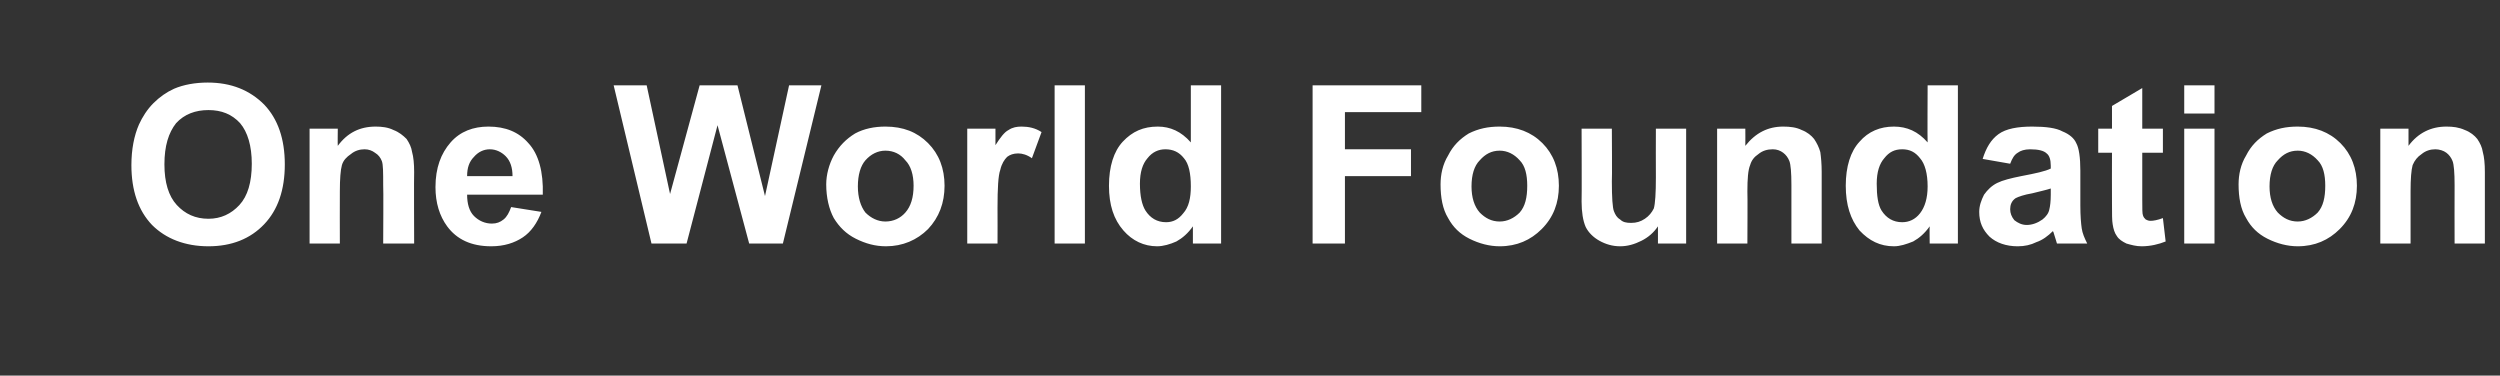
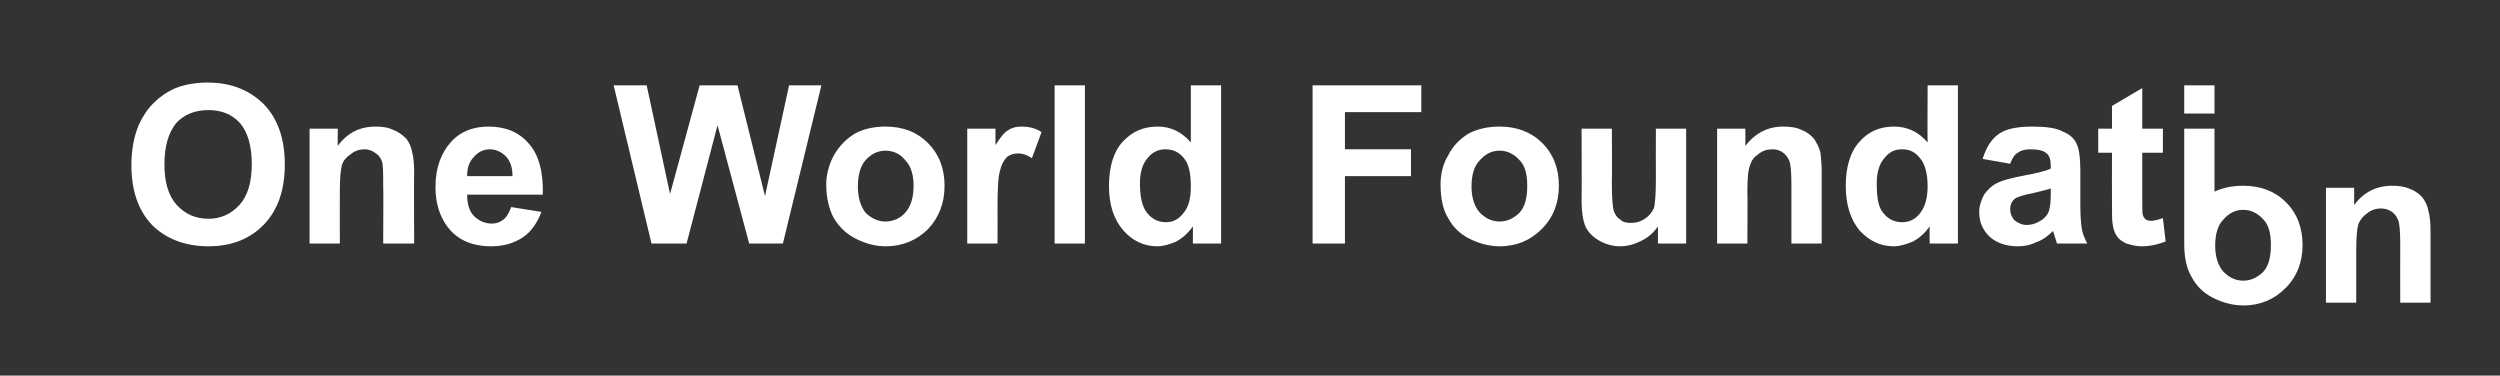
<svg xmlns="http://www.w3.org/2000/svg" version="1.1" width="363.4px" height="54.6px" viewBox="0 -12 363.4 54.6" style="top:-12px">
  <rect x="0" y="-12" width="363.4" height="54.6" fill="#333333" stroke="none" />
  <desc>One World Foundation</desc>
  <defs />
  <g id="Polygon42508">
-     <path d="m19.1 12c0-2.3.4-4.3 1.1-5.9c.5-1.1 1.2-2.2 2.1-3.1c.9-.9 1.9-1.6 3-2.1c1.4-.6 3.1-.9 4.9-.9c3.4 0 6.1 1.1 8.2 3.2c2 2.1 3 5 3 8.7c0 3.7-1 6.6-3 8.7c-2 2.1-4.7 3.2-8.1 3.2c-3.4 0-6.2-1.1-8.2-3.1c-2-2.1-3-5-3-8.7zm4.8-.1c0 2.6.6 4.6 1.8 5.9c1.2 1.3 2.7 2 4.6 2c1.8 0 3.3-.7 4.5-2c1.2-1.3 1.8-3.3 1.8-6c0-2.6-.6-4.6-1.7-5.9c-1.2-1.3-2.7-1.9-4.6-1.9c-1.9 0-3.5.6-4.7 1.9c-1.1 1.4-1.7 3.3-1.7 6zm36.3 11.5l-4.5 0c0 0 .05-8.51 0-8.5c0-1.8 0-3-.2-3.5c-.2-.5-.5-.9-1-1.2c-.4-.3-.9-.5-1.5-.5c-.7 0-1.4.2-2 .7c-.6.4-1.1.9-1.3 1.6c-.2.7-.3 2-.3 3.8c-.02.05 0 7.6 0 7.6l-4.4 0l0-16.7l4.1 0c0 0-.03 2.48 0 2.5c1.4-1.9 3.2-2.8 5.5-2.8c.9 0 1.8.1 2.6.5c.8.3 1.4.8 1.9 1.3c.4.6.7 1.2.8 1.9c.2.7.3 1.7.3 2.9c-.04.04 0 10.4 0 10.4zm14.1-5.3c0 0 4.4.7 4.4.7c-.6 1.6-1.5 2.9-2.7 3.7c-1.2.8-2.7 1.3-4.6 1.3c-2.9 0-5-1-6.4-2.9c-1.1-1.5-1.7-3.4-1.7-5.7c0-2.8.8-4.9 2.2-6.5c1.4-1.6 3.3-2.3 5.5-2.3c2.5 0 4.4.8 5.8 2.4c1.5 1.6 2.2 4.2 2.1 7.5c0 0-11 0-11 0c0 1.3.3 2.4 1 3.1c.7.7 1.6 1.1 2.6 1.1c.7 0 1.2-.2 1.7-.6c.5-.4.8-1 1.1-1.8zm.2-4.5c0-1.2-.3-2.2-1-2.9c-.6-.6-1.4-1-2.3-1c-.9 0-1.7.4-2.3 1.1c-.7.7-1 1.6-1 2.8c0 0 6.6 0 6.6 0zm20.2 9.8l-5.5-23l4.8 0l3.4 15.8l4.3-15.8l5.5 0l4 16.1l3.5-16.1l4.7 0l-5.6 23l-4.9 0l-4.6-17.2l-4.5 17.2l-5.1 0zm25.4-8.6c0-1.4.4-2.9 1.1-4.2c.8-1.4 1.8-2.4 3.1-3.2c1.3-.7 2.8-1 4.4-1c2.6 0 4.6.8 6.2 2.4c1.6 1.6 2.4 3.7 2.4 6.2c0 2.5-.8 4.6-2.4 6.3c-1.6 1.6-3.7 2.5-6.1 2.5c-1.6 0-3-.4-4.4-1.1c-1.4-.7-2.4-1.7-3.2-3c-.7-1.3-1.1-3-1.1-4.9zm4.6.3c0 1.6.4 2.9 1.1 3.8c.8.8 1.8 1.3 2.9 1.3c1.2 0 2.2-.5 2.9-1.3c.8-.9 1.2-2.2 1.2-3.9c0-1.6-.4-2.9-1.2-3.7c-.7-.9-1.7-1.4-2.9-1.4c-1.1 0-2.1.5-2.9 1.4c-.7.8-1.1 2.1-1.1 3.8zm20.3 8.3l-4.4 0l0-16.7l4.1 0c0 0 0 2.4 0 2.4c.7-1.1 1.3-1.9 1.9-2.2c.6-.4 1.2-.5 1.9-.5c1 0 2 .2 2.9.8c0 0-1.4 3.8-1.4 3.8c-.7-.5-1.4-.7-2-.7c-.7 0-1.2.2-1.6.5c-.4.4-.8 1-1 1.9c-.3.8-.4 2.7-.4 5.5c.02.05 0 5.2 0 5.2zm8.3 0l0-23l4.4 0l0 23l-4.4 0zm24.2 0l-4.1 0c0 0 .01-2.46 0-2.5c-.7 1-1.5 1.7-2.4 2.2c-.9.4-1.9.7-2.8.7c-1.9 0-3.6-.8-4.9-2.3c-1.4-1.6-2.1-3.7-2.1-6.5c0-2.8.7-5 2-6.4c1.4-1.5 3-2.2 5.1-2.2c1.8 0 3.4.7 4.8 2.3c0-.02 0-8.3 0-8.3l4.4 0l0 23zm-11.8-8.7c0 1.8.3 3.1.8 3.9c.7 1.1 1.7 1.7 3 1.7c1 0 1.8-.4 2.5-1.3c.8-.9 1.1-2.2 1.1-3.9c0-1.9-.3-3.3-1-4.1c-.7-.9-1.6-1.3-2.7-1.3c-1 0-1.9.4-2.6 1.3c-.7.8-1.1 2-1.1 3.7zm25.1 8.7l0-23l15.8 0l0 3.9l-11.1 0l0 5.4l9.6 0l0 3.9l-9.6 0l0 9.8l-4.7 0zm18.6-8.6c0-1.4.3-2.9 1.1-4.2c.7-1.4 1.7-2.4 3-3.2c1.4-.7 2.8-1 4.5-1c2.5 0 4.6.8 6.2 2.4c1.6 1.6 2.4 3.7 2.4 6.2c0 2.5-.8 4.6-2.5 6.3c-1.6 1.6-3.6 2.5-6.1 2.5c-1.5 0-3-.4-4.4-1.1c-1.4-.7-2.4-1.7-3.1-3c-.8-1.3-1.1-3-1.1-4.9zm4.5.3c0 1.6.4 2.9 1.2 3.8c.8.8 1.7 1.3 2.9 1.3c1.1 0 2.1-.5 2.9-1.3c.8-.9 1.1-2.2 1.1-3.9c0-1.6-.3-2.9-1.1-3.7c-.8-.9-1.8-1.4-2.9-1.4c-1.2 0-2.1.5-2.9 1.4c-.8.8-1.2 2.1-1.2 3.8zm27.1 8.3c0 0 0-2.5 0-2.5c-.6.9-1.4 1.6-2.4 2.1c-1 .5-2 .8-3.1.8c-1.1 0-2.1-.3-3-.8c-.9-.5-1.6-1.2-2-2c-.4-.9-.6-2.2-.6-3.7c.04-.03 0-10.6 0-10.6l4.4 0c0 0 .05 7.69 0 7.7c0 2.3.1 3.8.3 4.3c.2.5.4.9.9 1.2c.4.4.9.5 1.6.5c.8 0 1.4-.2 2-.6c.6-.4 1-.9 1.3-1.5c.2-.7.3-2.2.3-4.5c-.02-.04 0-7.1 0-7.1l4.4 0l0 16.7l-4.1 0zm23.8 0l-4.4 0c0 0 0-8.51 0-8.5c0-1.8-.1-3-.3-3.5c-.2-.5-.5-.9-.9-1.2c-.4-.3-.9-.5-1.5-.5c-.8 0-1.5.2-2.1.7c-.6.4-1 .9-1.2 1.6c-.3.7-.4 2-.4 3.8c.04.05 0 7.6 0 7.6l-4.4 0l0-16.7l4.1 0c0 0 .02 2.48 0 2.5c1.5-1.9 3.3-2.8 5.5-2.8c1 0 1.9.1 2.7.5c.8.3 1.4.8 1.8 1.3c.4.6.7 1.2.9 1.9c.1.7.2 1.7.2 2.9c.01.04 0 10.4 0 10.4zm19.8 0l-4.1 0c0 0-.03-2.46 0-2.5c-.7 1-1.5 1.7-2.4 2.2c-1 .4-1.9.7-2.8.7c-2 0-3.6-.8-5-2.3c-1.3-1.6-2-3.7-2-6.5c0-2.8.7-5 2-6.4c1.3-1.5 3-2.2 5-2.2c1.9 0 3.5.7 4.9 2.3c-.04-.02 0-8.3 0-8.3l4.4 0l0 23zm-11.8-8.7c0 1.8.2 3.1.7 3.9c.7 1.1 1.7 1.7 3 1.7c1 0 1.9-.4 2.6-1.3c.7-.9 1.1-2.2 1.1-3.9c0-1.9-.4-3.3-1.1-4.1c-.7-.9-1.5-1.3-2.6-1.3c-1.1 0-1.9.4-2.6 1.3c-.7.8-1.1 2-1.1 3.7zm19.4-2.9c0 0-4-.7-4-.7c.5-1.6 1.2-2.8 2.3-3.6c1.1-.8 2.8-1.1 4.9-1.1c2 0 3.5.2 4.4.7c1 .4 1.7 1 2 1.7c.4.7.6 2.1.6 4c0 0 0 5.1 0 5.1c0 1.5.1 2.6.2 3.3c.1.7.4 1.4.8 2.2c0 0-4.4 0-4.4 0c-.1-.3-.2-.7-.4-1.3c-.1-.3-.1-.4-.2-.5c-.7.7-1.5 1.3-2.4 1.6c-.8.4-1.7.6-2.7.6c-1.7 0-3.1-.5-4.1-1.4c-1-1-1.5-2.1-1.5-3.6c0-.9.3-1.7.7-2.5c.5-.7 1.1-1.3 1.9-1.7c.8-.4 2-.7 3.5-1c2.1-.4 3.5-.7 4.3-1.1c0 0 0-.4 0-.4c0-.9-.2-1.5-.6-1.8c-.4-.4-1.2-.6-2.4-.6c-.8 0-1.4.2-1.8.5c-.5.3-.8.8-1.1 1.6zm5.9 3.6c-.6.2-1.5.4-2.7.7c-1.2.2-2 .5-2.4.7c-.6.4-.8 1-.8 1.6c0 .6.2 1.1.6 1.6c.5.4 1.1.7 1.8.7c.8 0 1.6-.3 2.3-.8c.5-.4.9-.9 1-1.5c.1-.4.2-1.1.2-2.1c0 0 0-.9 0-.9zm16.3-8.7l0 3.5l-3 0c0 0 .01 6.76 0 6.8c0 1.3 0 2.1.1 2.3c.1.3.2.4.4.6c.2.1.4.2.7.2c.4 0 1-.1 1.8-.4c0 0 .4 3.4.4 3.4c-1 .4-2.2.7-3.5.7c-.8 0-1.5-.2-2.2-.4c-.6-.3-1.1-.6-1.4-1.1c-.3-.4-.5-1-.6-1.7c-.1-.5-.1-1.5-.1-3.1c-.02.01 0-7.3 0-7.3l-2 0l0-3.5l2 0l0-3.3l4.4-2.6l0 5.9l3 0zm3.1-2.2l0-4.1l4.4 0l0 4.1l-4.4 0zm0 18.9l0-16.7l4.4 0l0 16.7l-4.4 0zm7.9-8.6c0-1.4.3-2.9 1.1-4.2c.7-1.4 1.7-2.4 3-3.2c1.4-.7 2.8-1 4.5-1c2.5 0 4.6.8 6.2 2.4c1.6 1.6 2.4 3.7 2.4 6.2c0 2.5-.8 4.6-2.5 6.3c-1.6 1.6-3.6 2.5-6.1 2.5c-1.5 0-3-.4-4.4-1.1c-1.4-.7-2.4-1.7-3.1-3c-.8-1.3-1.1-3-1.1-4.9zm4.5.3c0 1.6.4 2.9 1.2 3.8c.8.8 1.7 1.3 2.9 1.3c1.1 0 2.1-.5 2.9-1.3c.8-.9 1.1-2.2 1.1-3.9c0-1.6-.3-2.9-1.1-3.7c-.8-.9-1.8-1.4-2.9-1.4c-1.2 0-2.1.5-2.9 1.4c-.8.8-1.2 2.1-1.2 3.8zm31.3 8.3l-4.4 0c0 0-.02-8.51 0-8.5c0-1.8-.1-3-.3-3.5c-.2-.5-.5-.9-.9-1.2c-.4-.3-1-.5-1.6-.5c-.7 0-1.4.2-2 .7c-.6.4-1 .9-1.3 1.6c-.2.7-.3 2-.3 3.8c.01.05 0 7.6 0 7.6l-4.4 0l0-16.7l4.1 0c0 0 0 2.48 0 2.5c1.4-1.9 3.3-2.8 5.5-2.8c1 0 1.8.1 2.7.5c.8.3 1.4.8 1.8 1.3c.4.6.7 1.2.8 1.9c.2.7.3 1.7.3 2.9c-.01.04 0 10.4 0 10.4z" stroke="none" fill="#fff" />
+     <path d="m19.1 12c0-2.3.4-4.3 1.1-5.9c.5-1.1 1.2-2.2 2.1-3.1c.9-.9 1.9-1.6 3-2.1c1.4-.6 3.1-.9 4.9-.9c3.4 0 6.1 1.1 8.2 3.2c2 2.1 3 5 3 8.7c0 3.7-1 6.6-3 8.7c-2 2.1-4.7 3.2-8.1 3.2c-3.4 0-6.2-1.1-8.2-3.1c-2-2.1-3-5-3-8.7zm4.8-.1c0 2.6.6 4.6 1.8 5.9c1.2 1.3 2.7 2 4.6 2c1.8 0 3.3-.7 4.5-2c1.2-1.3 1.8-3.3 1.8-6c0-2.6-.6-4.6-1.7-5.9c-1.2-1.3-2.7-1.9-4.6-1.9c-1.9 0-3.5.6-4.7 1.9c-1.1 1.4-1.7 3.3-1.7 6zm36.3 11.5l-4.5 0c0 0 .05-8.51 0-8.5c0-1.8 0-3-.2-3.5c-.2-.5-.5-.9-1-1.2c-.4-.3-.9-.5-1.5-.5c-.7 0-1.4.2-2 .7c-.6.4-1.1.9-1.3 1.6c-.2.7-.3 2-.3 3.8c-.02.05 0 7.6 0 7.6l-4.4 0l0-16.7l4.1 0c0 0-.03 2.48 0 2.5c1.4-1.9 3.2-2.8 5.5-2.8c.9 0 1.8.1 2.6.5c.8.3 1.4.8 1.9 1.3c.4.6.7 1.2.8 1.9c.2.7.3 1.7.3 2.9c-.04.04 0 10.4 0 10.4zm14.1-5.3c0 0 4.4.7 4.4.7c-.6 1.6-1.5 2.9-2.7 3.7c-1.2.8-2.7 1.3-4.6 1.3c-2.9 0-5-1-6.4-2.9c-1.1-1.5-1.7-3.4-1.7-5.7c0-2.8.8-4.9 2.2-6.5c1.4-1.6 3.3-2.3 5.5-2.3c2.5 0 4.4.8 5.8 2.4c1.5 1.6 2.2 4.2 2.1 7.5c0 0-11 0-11 0c0 1.3.3 2.4 1 3.1c.7.7 1.6 1.1 2.6 1.1c.7 0 1.2-.2 1.7-.6c.5-.4.8-1 1.1-1.8zm.2-4.5c0-1.2-.3-2.2-1-2.9c-.6-.6-1.4-1-2.3-1c-.9 0-1.7.4-2.3 1.1c-.7.7-1 1.6-1 2.8c0 0 6.6 0 6.6 0zm20.2 9.8l-5.5-23l4.8 0l3.4 15.8l4.3-15.8l5.5 0l4 16.1l3.5-16.1l4.7 0l-5.6 23l-4.9 0l-4.6-17.2l-4.5 17.2l-5.1 0zm25.4-8.6c0-1.4.4-2.9 1.1-4.2c.8-1.4 1.8-2.4 3.1-3.2c1.3-.7 2.8-1 4.4-1c2.6 0 4.6.8 6.2 2.4c1.6 1.6 2.4 3.7 2.4 6.2c0 2.5-.8 4.6-2.4 6.3c-1.6 1.6-3.7 2.5-6.1 2.5c-1.6 0-3-.4-4.4-1.1c-1.4-.7-2.4-1.7-3.2-3c-.7-1.3-1.1-3-1.1-4.9zm4.6.3c0 1.6.4 2.9 1.1 3.8c.8.8 1.8 1.3 2.9 1.3c1.2 0 2.2-.5 2.9-1.3c.8-.9 1.2-2.2 1.2-3.9c0-1.6-.4-2.9-1.2-3.7c-.7-.9-1.7-1.4-2.9-1.4c-1.1 0-2.1.5-2.9 1.4c-.7.8-1.1 2.1-1.1 3.8zm20.3 8.3l-4.4 0l0-16.7l4.1 0c0 0 0 2.4 0 2.4c.7-1.1 1.3-1.9 1.9-2.2c.6-.4 1.2-.5 1.9-.5c1 0 2 .2 2.9.8c0 0-1.4 3.8-1.4 3.8c-.7-.5-1.4-.7-2-.7c-.7 0-1.2.2-1.6.5c-.4.4-.8 1-1 1.9c-.3.8-.4 2.7-.4 5.5c.02.05 0 5.2 0 5.2zm8.3 0l0-23l4.4 0l0 23l-4.4 0zm24.2 0l-4.1 0c0 0 .01-2.46 0-2.5c-.7 1-1.5 1.7-2.4 2.2c-.9.4-1.9.7-2.8.7c-1.9 0-3.6-.8-4.9-2.3c-1.4-1.6-2.1-3.7-2.1-6.5c0-2.8.7-5 2-6.4c1.4-1.5 3-2.2 5.1-2.2c1.8 0 3.4.7 4.8 2.3c0-.02 0-8.3 0-8.3l4.4 0l0 23zm-11.8-8.7c0 1.8.3 3.1.8 3.9c.7 1.1 1.7 1.7 3 1.7c1 0 1.8-.4 2.5-1.3c.8-.9 1.1-2.2 1.1-3.9c0-1.9-.3-3.3-1-4.1c-.7-.9-1.6-1.3-2.7-1.3c-1 0-1.9.4-2.6 1.3c-.7.8-1.1 2-1.1 3.7zm25.1 8.7l0-23l15.8 0l0 3.9l-11.1 0l0 5.4l9.6 0l0 3.9l-9.6 0l0 9.8l-4.7 0zm18.6-8.6c0-1.4.3-2.9 1.1-4.2c.7-1.4 1.7-2.4 3-3.2c1.4-.7 2.8-1 4.5-1c2.5 0 4.6.8 6.2 2.4c1.6 1.6 2.4 3.7 2.4 6.2c0 2.5-.8 4.6-2.5 6.3c-1.6 1.6-3.6 2.5-6.1 2.5c-1.5 0-3-.4-4.4-1.1c-1.4-.7-2.4-1.7-3.1-3c-.8-1.3-1.1-3-1.1-4.9zm4.5.3c0 1.6.4 2.9 1.2 3.8c.8.8 1.7 1.3 2.9 1.3c1.1 0 2.1-.5 2.9-1.3c.8-.9 1.1-2.2 1.1-3.9c0-1.6-.3-2.9-1.1-3.7c-.8-.9-1.8-1.4-2.9-1.4c-1.2 0-2.1.5-2.9 1.4c-.8.8-1.2 2.1-1.2 3.8zm27.1 8.3c0 0 0-2.5 0-2.5c-.6.9-1.4 1.6-2.4 2.1c-1 .5-2 .8-3.1.8c-1.1 0-2.1-.3-3-.8c-.9-.5-1.6-1.2-2-2c-.4-.9-.6-2.2-.6-3.7c.04-.03 0-10.6 0-10.6l4.4 0c0 0 .05 7.69 0 7.7c0 2.3.1 3.8.3 4.3c.2.5.4.9.9 1.2c.4.4.9.5 1.6.5c.8 0 1.4-.2 2-.6c.6-.4 1-.9 1.3-1.5c.2-.7.3-2.2.3-4.5c-.02-.04 0-7.1 0-7.1l4.4 0l0 16.7l-4.1 0zm23.8 0l-4.4 0c0 0 0-8.51 0-8.5c0-1.8-.1-3-.3-3.5c-.2-.5-.5-.9-.9-1.2c-.4-.3-.9-.5-1.5-.5c-.8 0-1.5.2-2.1.7c-.6.4-1 .9-1.2 1.6c-.3.7-.4 2-.4 3.8c.04.05 0 7.6 0 7.6l-4.4 0l0-16.7l4.1 0c0 0 .02 2.48 0 2.5c1.5-1.9 3.3-2.8 5.5-2.8c1 0 1.9.1 2.7.5c.8.3 1.4.8 1.8 1.3c.4.6.7 1.2.9 1.9c.1.7.2 1.7.2 2.9c.01.04 0 10.4 0 10.4zm19.8 0l-4.1 0c0 0-.03-2.46 0-2.5c-.7 1-1.5 1.7-2.4 2.2c-1 .4-1.9.7-2.8.7c-2 0-3.6-.8-5-2.3c-1.3-1.6-2-3.7-2-6.5c0-2.8.7-5 2-6.4c1.3-1.5 3-2.2 5-2.2c1.9 0 3.5.7 4.9 2.3c-.04-.02 0-8.3 0-8.3l4.4 0l0 23zm-11.8-8.7c0 1.8.2 3.1.7 3.9c.7 1.1 1.7 1.7 3 1.7c1 0 1.9-.4 2.6-1.3c.7-.9 1.1-2.2 1.1-3.9c0-1.9-.4-3.3-1.1-4.1c-.7-.9-1.5-1.3-2.6-1.3c-1.1 0-1.9.4-2.6 1.3c-.7.8-1.1 2-1.1 3.7zm19.4-2.9c0 0-4-.7-4-.7c.5-1.6 1.2-2.8 2.3-3.6c1.1-.8 2.8-1.1 4.9-1.1c2 0 3.5.2 4.4.7c1 .4 1.7 1 2 1.7c.4.7.6 2.1.6 4c0 0 0 5.1 0 5.1c0 1.5.1 2.6.2 3.3c.1.7.4 1.4.8 2.2c0 0-4.4 0-4.4 0c-.1-.3-.2-.7-.4-1.3c-.1-.3-.1-.4-.2-.5c-.7.7-1.5 1.3-2.4 1.6c-.8.4-1.7.6-2.7.6c-1.7 0-3.1-.5-4.1-1.4c-1-1-1.5-2.1-1.5-3.6c0-.9.3-1.7.7-2.5c.5-.7 1.1-1.3 1.9-1.7c.8-.4 2-.7 3.5-1c2.1-.4 3.5-.7 4.3-1.1c0 0 0-.4 0-.4c0-.9-.2-1.5-.6-1.8c-.4-.4-1.2-.6-2.4-.6c-.8 0-1.4.2-1.8.5c-.5.3-.8.8-1.1 1.6zm5.9 3.6c-.6.2-1.5.4-2.7.7c-1.2.2-2 .5-2.4.7c-.6.4-.8 1-.8 1.6c0 .6.2 1.1.6 1.6c.5.4 1.1.7 1.8.7c.8 0 1.6-.3 2.3-.8c.5-.4.9-.9 1-1.5c.1-.4.2-1.1.2-2.1c0 0 0-.9 0-.9zm16.3-8.7l0 3.5l-3 0c0 0 .01 6.76 0 6.8c0 1.3 0 2.1.1 2.3c.1.3.2.4.4.6c.2.1.4.2.7.2c.4 0 1-.1 1.8-.4c0 0 .4 3.4.4 3.4c-1 .4-2.2.7-3.5.7c-.8 0-1.5-.2-2.2-.4c-.6-.3-1.1-.6-1.4-1.1c-.3-.4-.5-1-.6-1.7c-.1-.5-.1-1.5-.1-3.1c-.02.01 0-7.3 0-7.3l-2 0l0-3.5l2 0l0-3.3l4.4-2.6l0 5.9l3 0zm3.1-2.2l0-4.1l4.4 0l0 4.1l-4.4 0zm0 18.9l0-16.7l4.4 0l0 16.7l-4.4 0zc0-1.4.3-2.9 1.1-4.2c.7-1.4 1.7-2.4 3-3.2c1.4-.7 2.8-1 4.5-1c2.5 0 4.6.8 6.2 2.4c1.6 1.6 2.4 3.7 2.4 6.2c0 2.5-.8 4.6-2.5 6.3c-1.6 1.6-3.6 2.5-6.1 2.5c-1.5 0-3-.4-4.4-1.1c-1.4-.7-2.4-1.7-3.1-3c-.8-1.3-1.1-3-1.1-4.9zm4.5.3c0 1.6.4 2.9 1.2 3.8c.8.8 1.7 1.3 2.9 1.3c1.1 0 2.1-.5 2.9-1.3c.8-.9 1.1-2.2 1.1-3.9c0-1.6-.3-2.9-1.1-3.7c-.8-.9-1.8-1.4-2.9-1.4c-1.2 0-2.1.5-2.9 1.4c-.8.8-1.2 2.1-1.2 3.8zm31.3 8.3l-4.4 0c0 0-.02-8.51 0-8.5c0-1.8-.1-3-.3-3.5c-.2-.5-.5-.9-.9-1.2c-.4-.3-1-.5-1.6-.5c-.7 0-1.4.2-2 .7c-.6.4-1 .9-1.3 1.6c-.2.7-.3 2-.3 3.8c.01.05 0 7.6 0 7.6l-4.4 0l0-16.7l4.1 0c0 0 0 2.48 0 2.5c1.4-1.9 3.3-2.8 5.5-2.8c1 0 1.8.1 2.7.5c.8.3 1.4.8 1.8 1.3c.4.6.7 1.2.8 1.9c.2.7.3 1.7.3 2.9c-.01.04 0 10.4 0 10.4z" stroke="none" fill="#fff" />
  </g>
</svg>